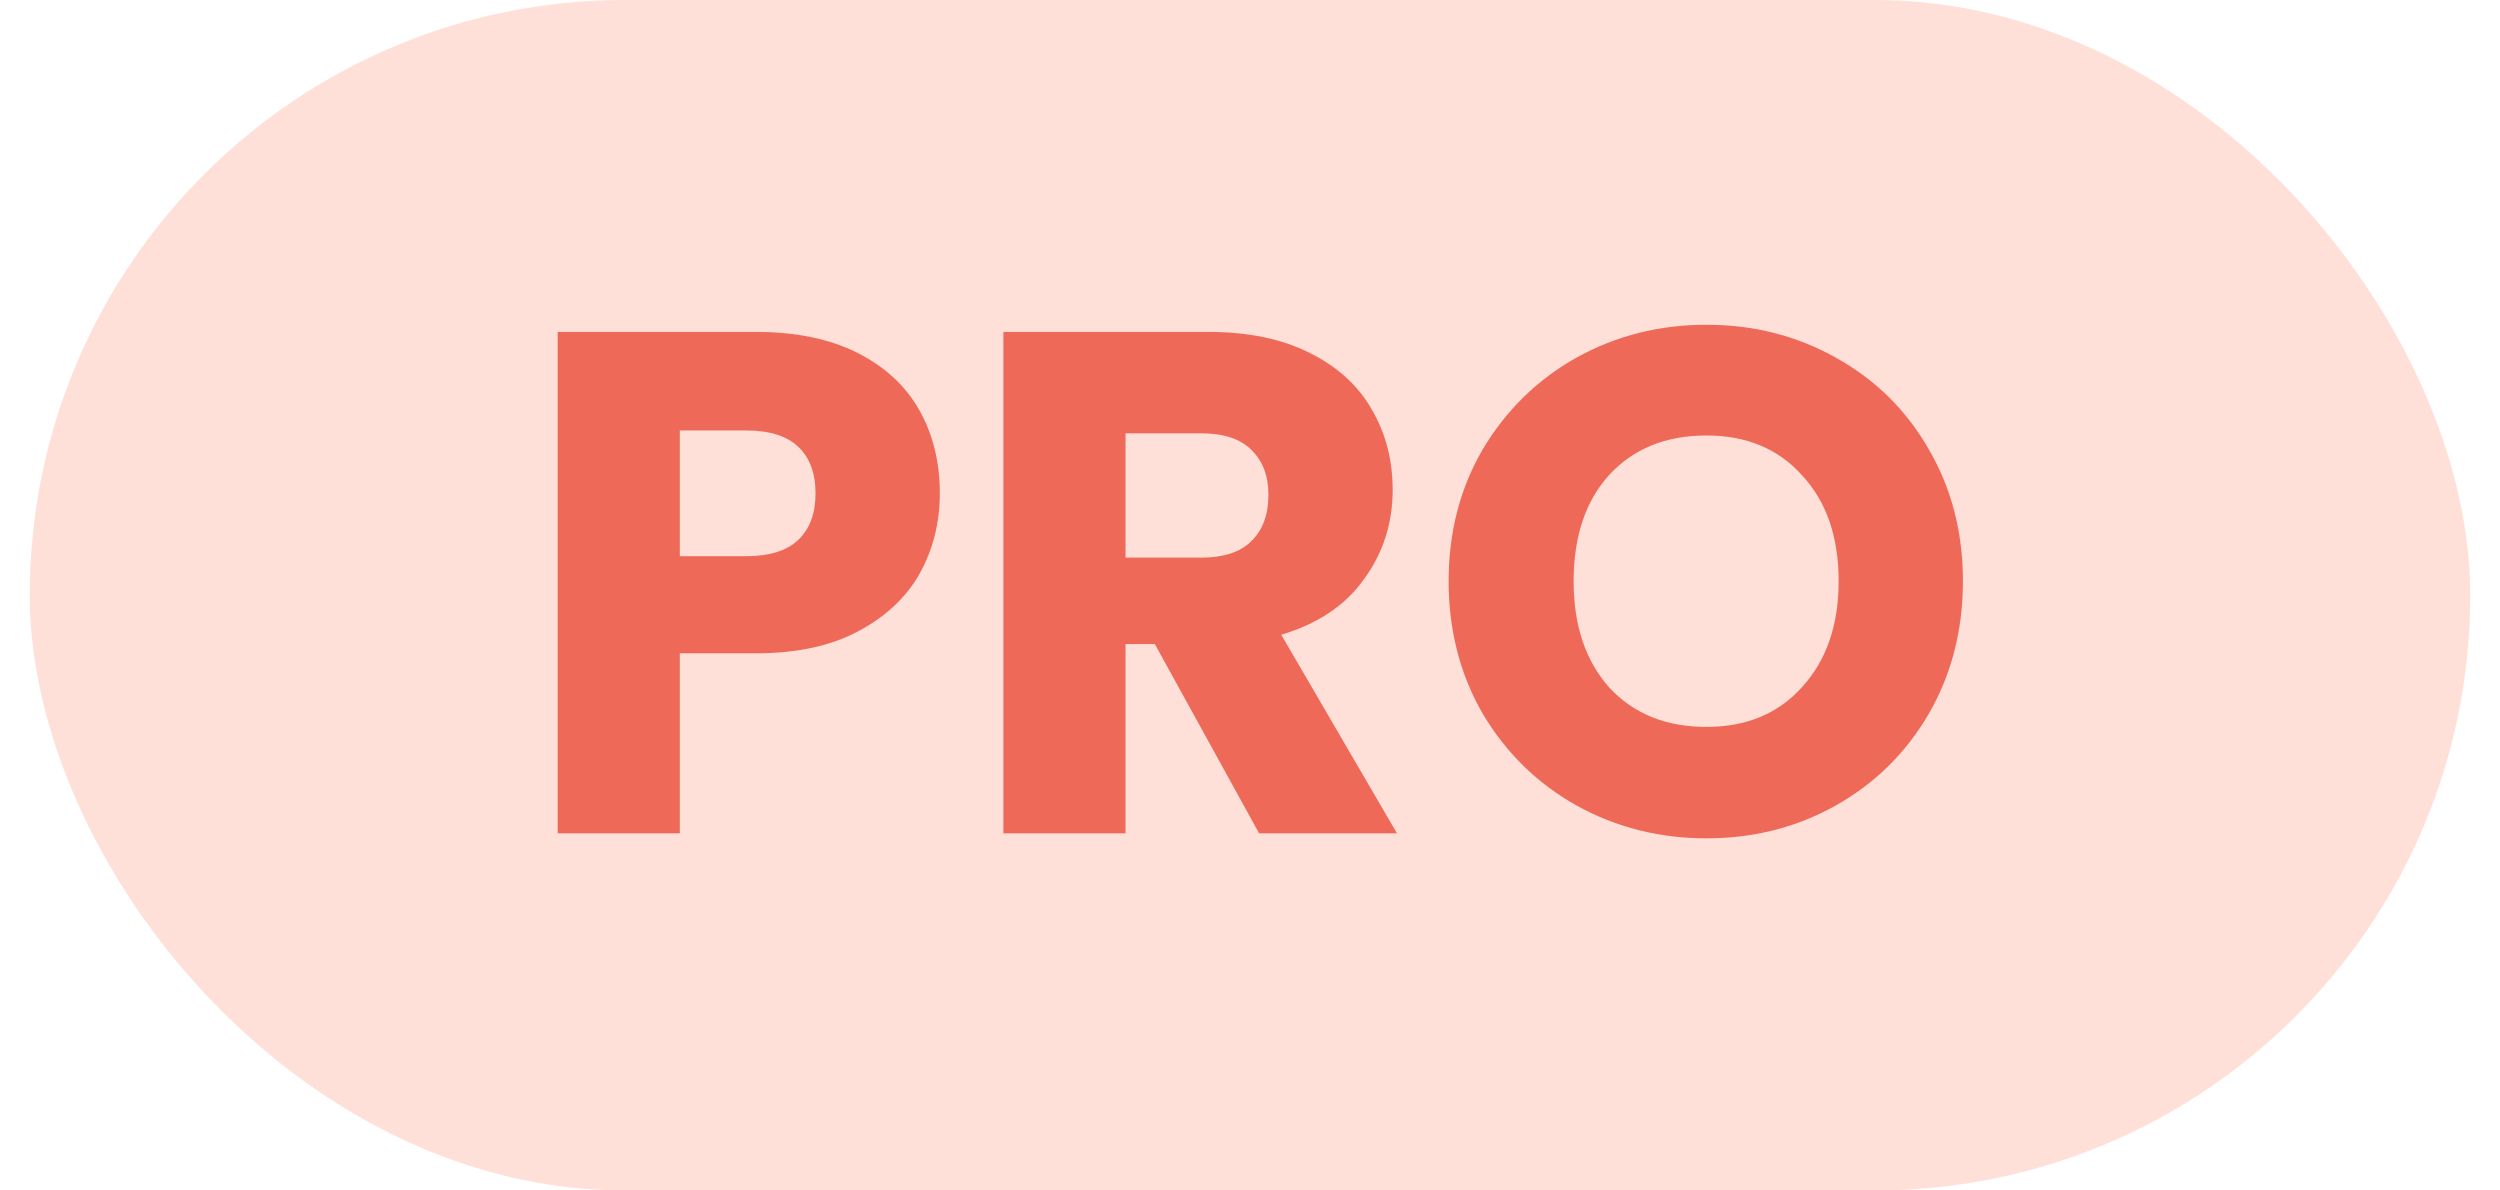
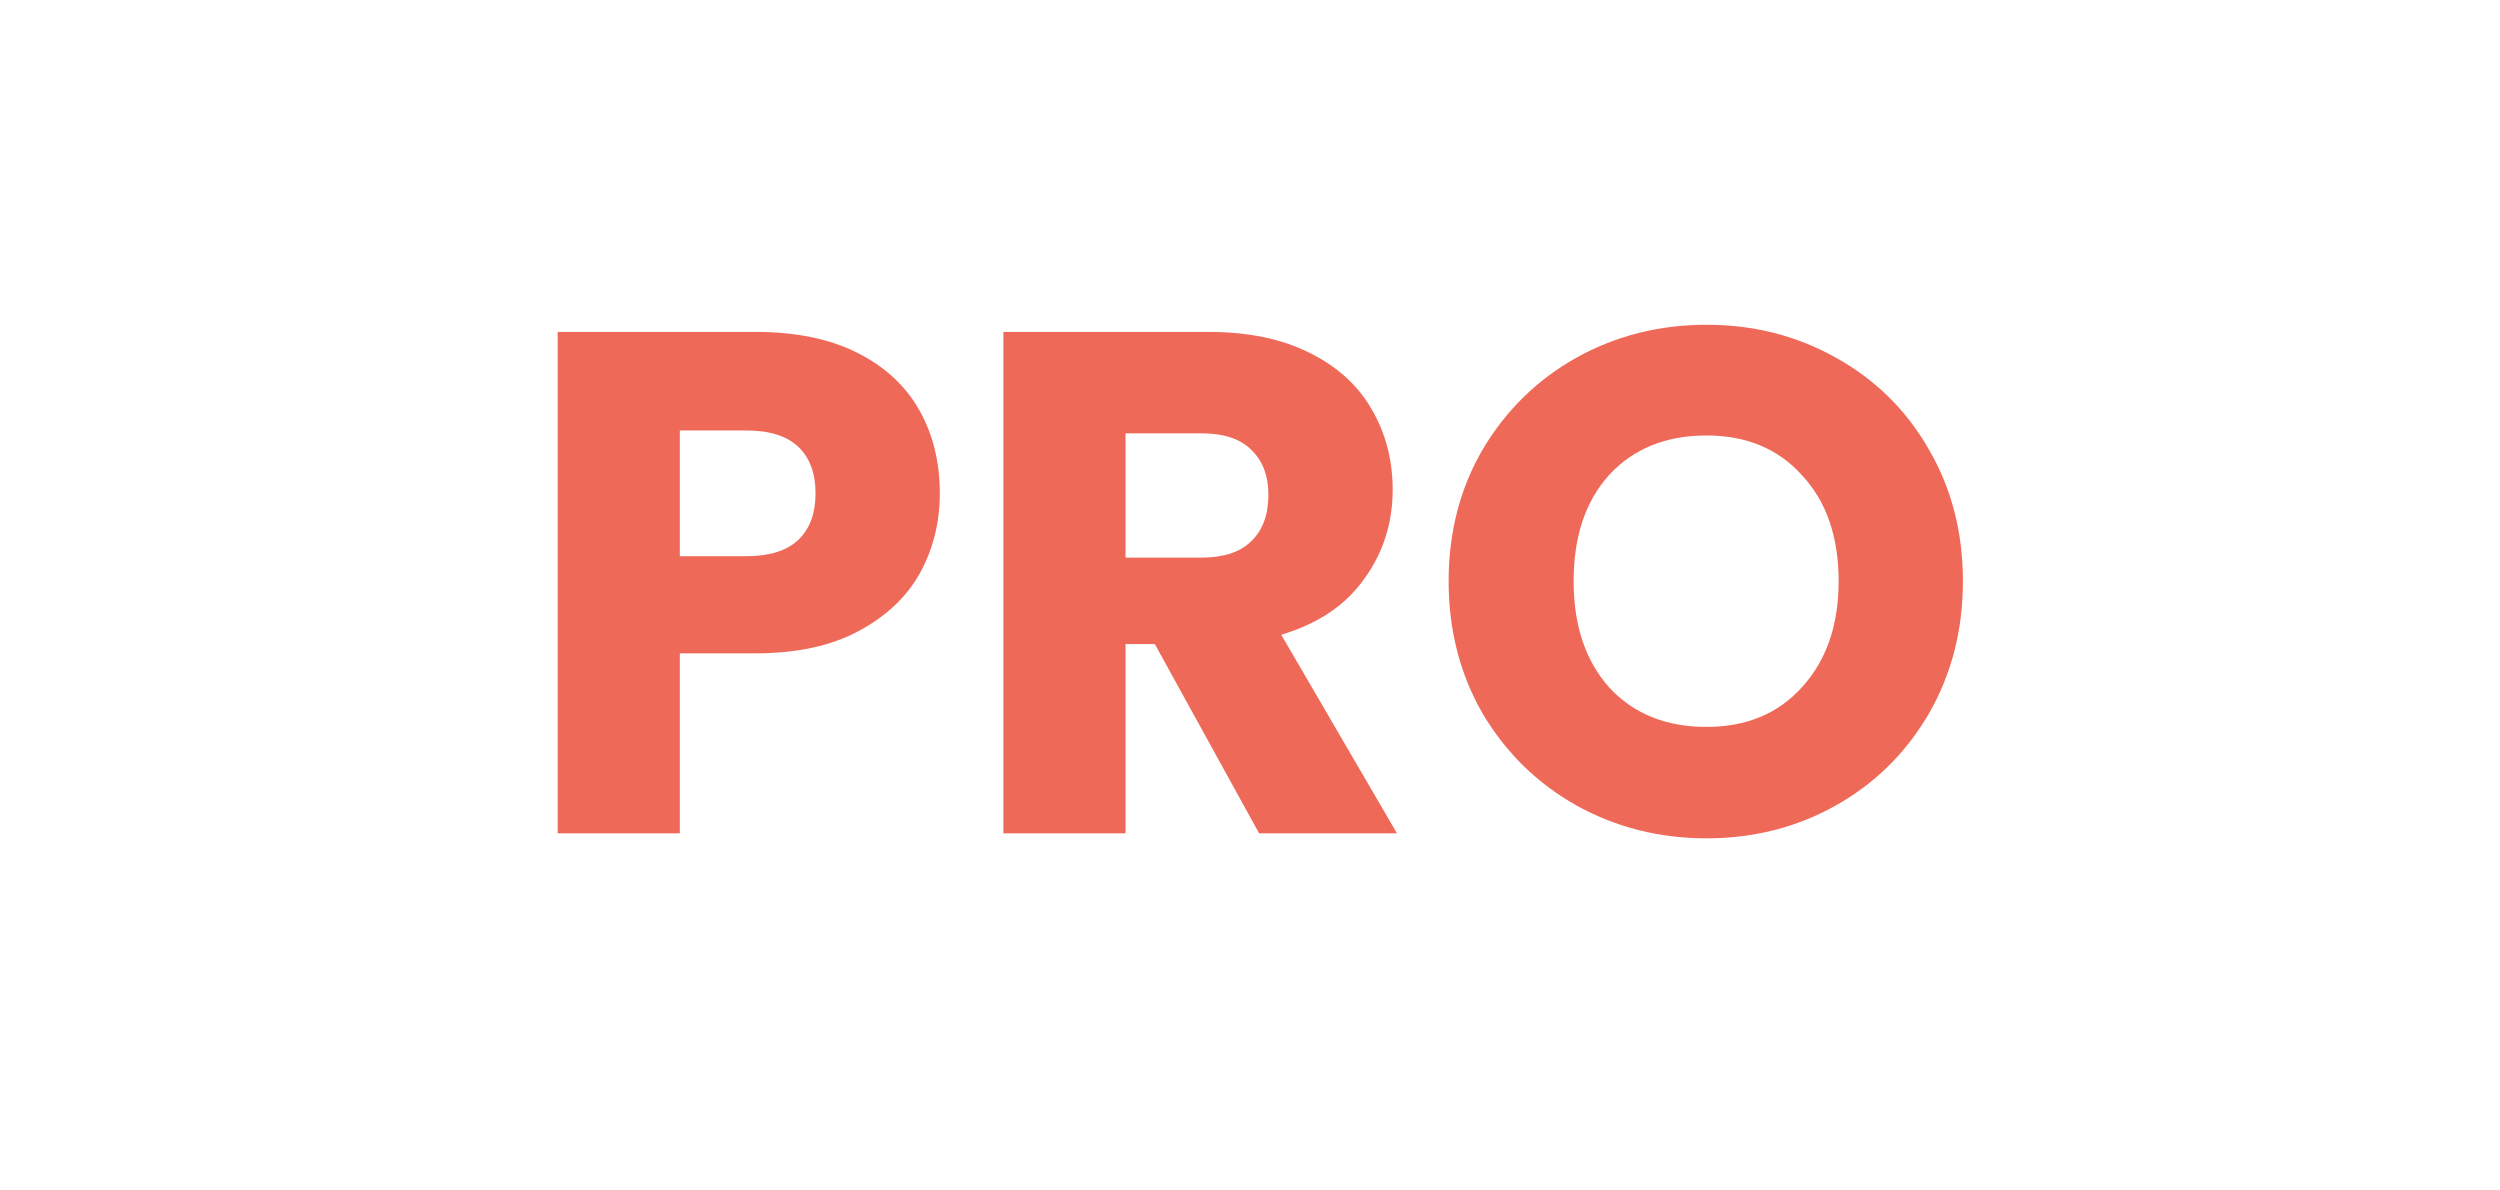
<svg xmlns="http://www.w3.org/2000/svg" width="42" height="20" viewBox="0 0 42 20" fill="none">
-   <rect x="0.5" width="41" height="20" rx="10" fill="#FFE0D8" />
  <path d="M15.789 8.288C15.789 8.776 15.677 9.224 15.453 9.632C15.229 10.032 14.885 10.356 14.421 10.604C13.957 10.852 13.381 10.976 12.693 10.976H11.421V14H9.369V5.576H12.693C13.365 5.576 13.933 5.692 14.397 5.924C14.861 6.156 15.209 6.476 15.441 6.884C15.673 7.292 15.789 7.76 15.789 8.288ZM12.537 9.344C12.929 9.344 13.221 9.252 13.413 9.068C13.605 8.884 13.701 8.624 13.701 8.288C13.701 7.952 13.605 7.692 13.413 7.508C13.221 7.324 12.929 7.232 12.537 7.232H11.421V9.344H12.537ZM21.153 14L19.401 10.82H18.909V14H16.857V5.576H20.301C20.965 5.576 21.529 5.692 21.993 5.924C22.465 6.156 22.817 6.476 23.049 6.884C23.281 7.284 23.397 7.732 23.397 8.228C23.397 8.788 23.237 9.288 22.917 9.728C22.605 10.168 22.141 10.48 21.525 10.664L23.469 14H21.153ZM18.909 9.368H20.181C20.557 9.368 20.837 9.276 21.021 9.092C21.213 8.908 21.309 8.648 21.309 8.312C21.309 7.992 21.213 7.74 21.021 7.556C20.837 7.372 20.557 7.28 20.181 7.28H18.909V9.368ZM28.669 14.084C27.877 14.084 27.149 13.9 26.485 13.532C25.829 13.164 25.305 12.652 24.913 11.996C24.529 11.332 24.337 10.588 24.337 9.764C24.337 8.94 24.529 8.2 24.913 7.544C25.305 6.888 25.829 6.376 26.485 6.008C27.149 5.64 27.877 5.456 28.669 5.456C29.461 5.456 30.185 5.64 30.841 6.008C31.505 6.376 32.025 6.888 32.401 7.544C32.785 8.2 32.977 8.94 32.977 9.764C32.977 10.588 32.785 11.332 32.401 11.996C32.017 12.652 31.497 13.164 30.841 13.532C30.185 13.9 29.461 14.084 28.669 14.084ZM28.669 12.212C29.341 12.212 29.877 11.988 30.277 11.54C30.685 11.092 30.889 10.5 30.889 9.764C30.889 9.02 30.685 8.428 30.277 7.988C29.877 7.54 29.341 7.316 28.669 7.316C27.989 7.316 27.445 7.536 27.037 7.976C26.637 8.416 26.437 9.012 26.437 9.764C26.437 10.508 26.637 11.104 27.037 11.552C27.445 11.992 27.989 12.212 28.669 12.212Z" fill="#EF6959" />
</svg>